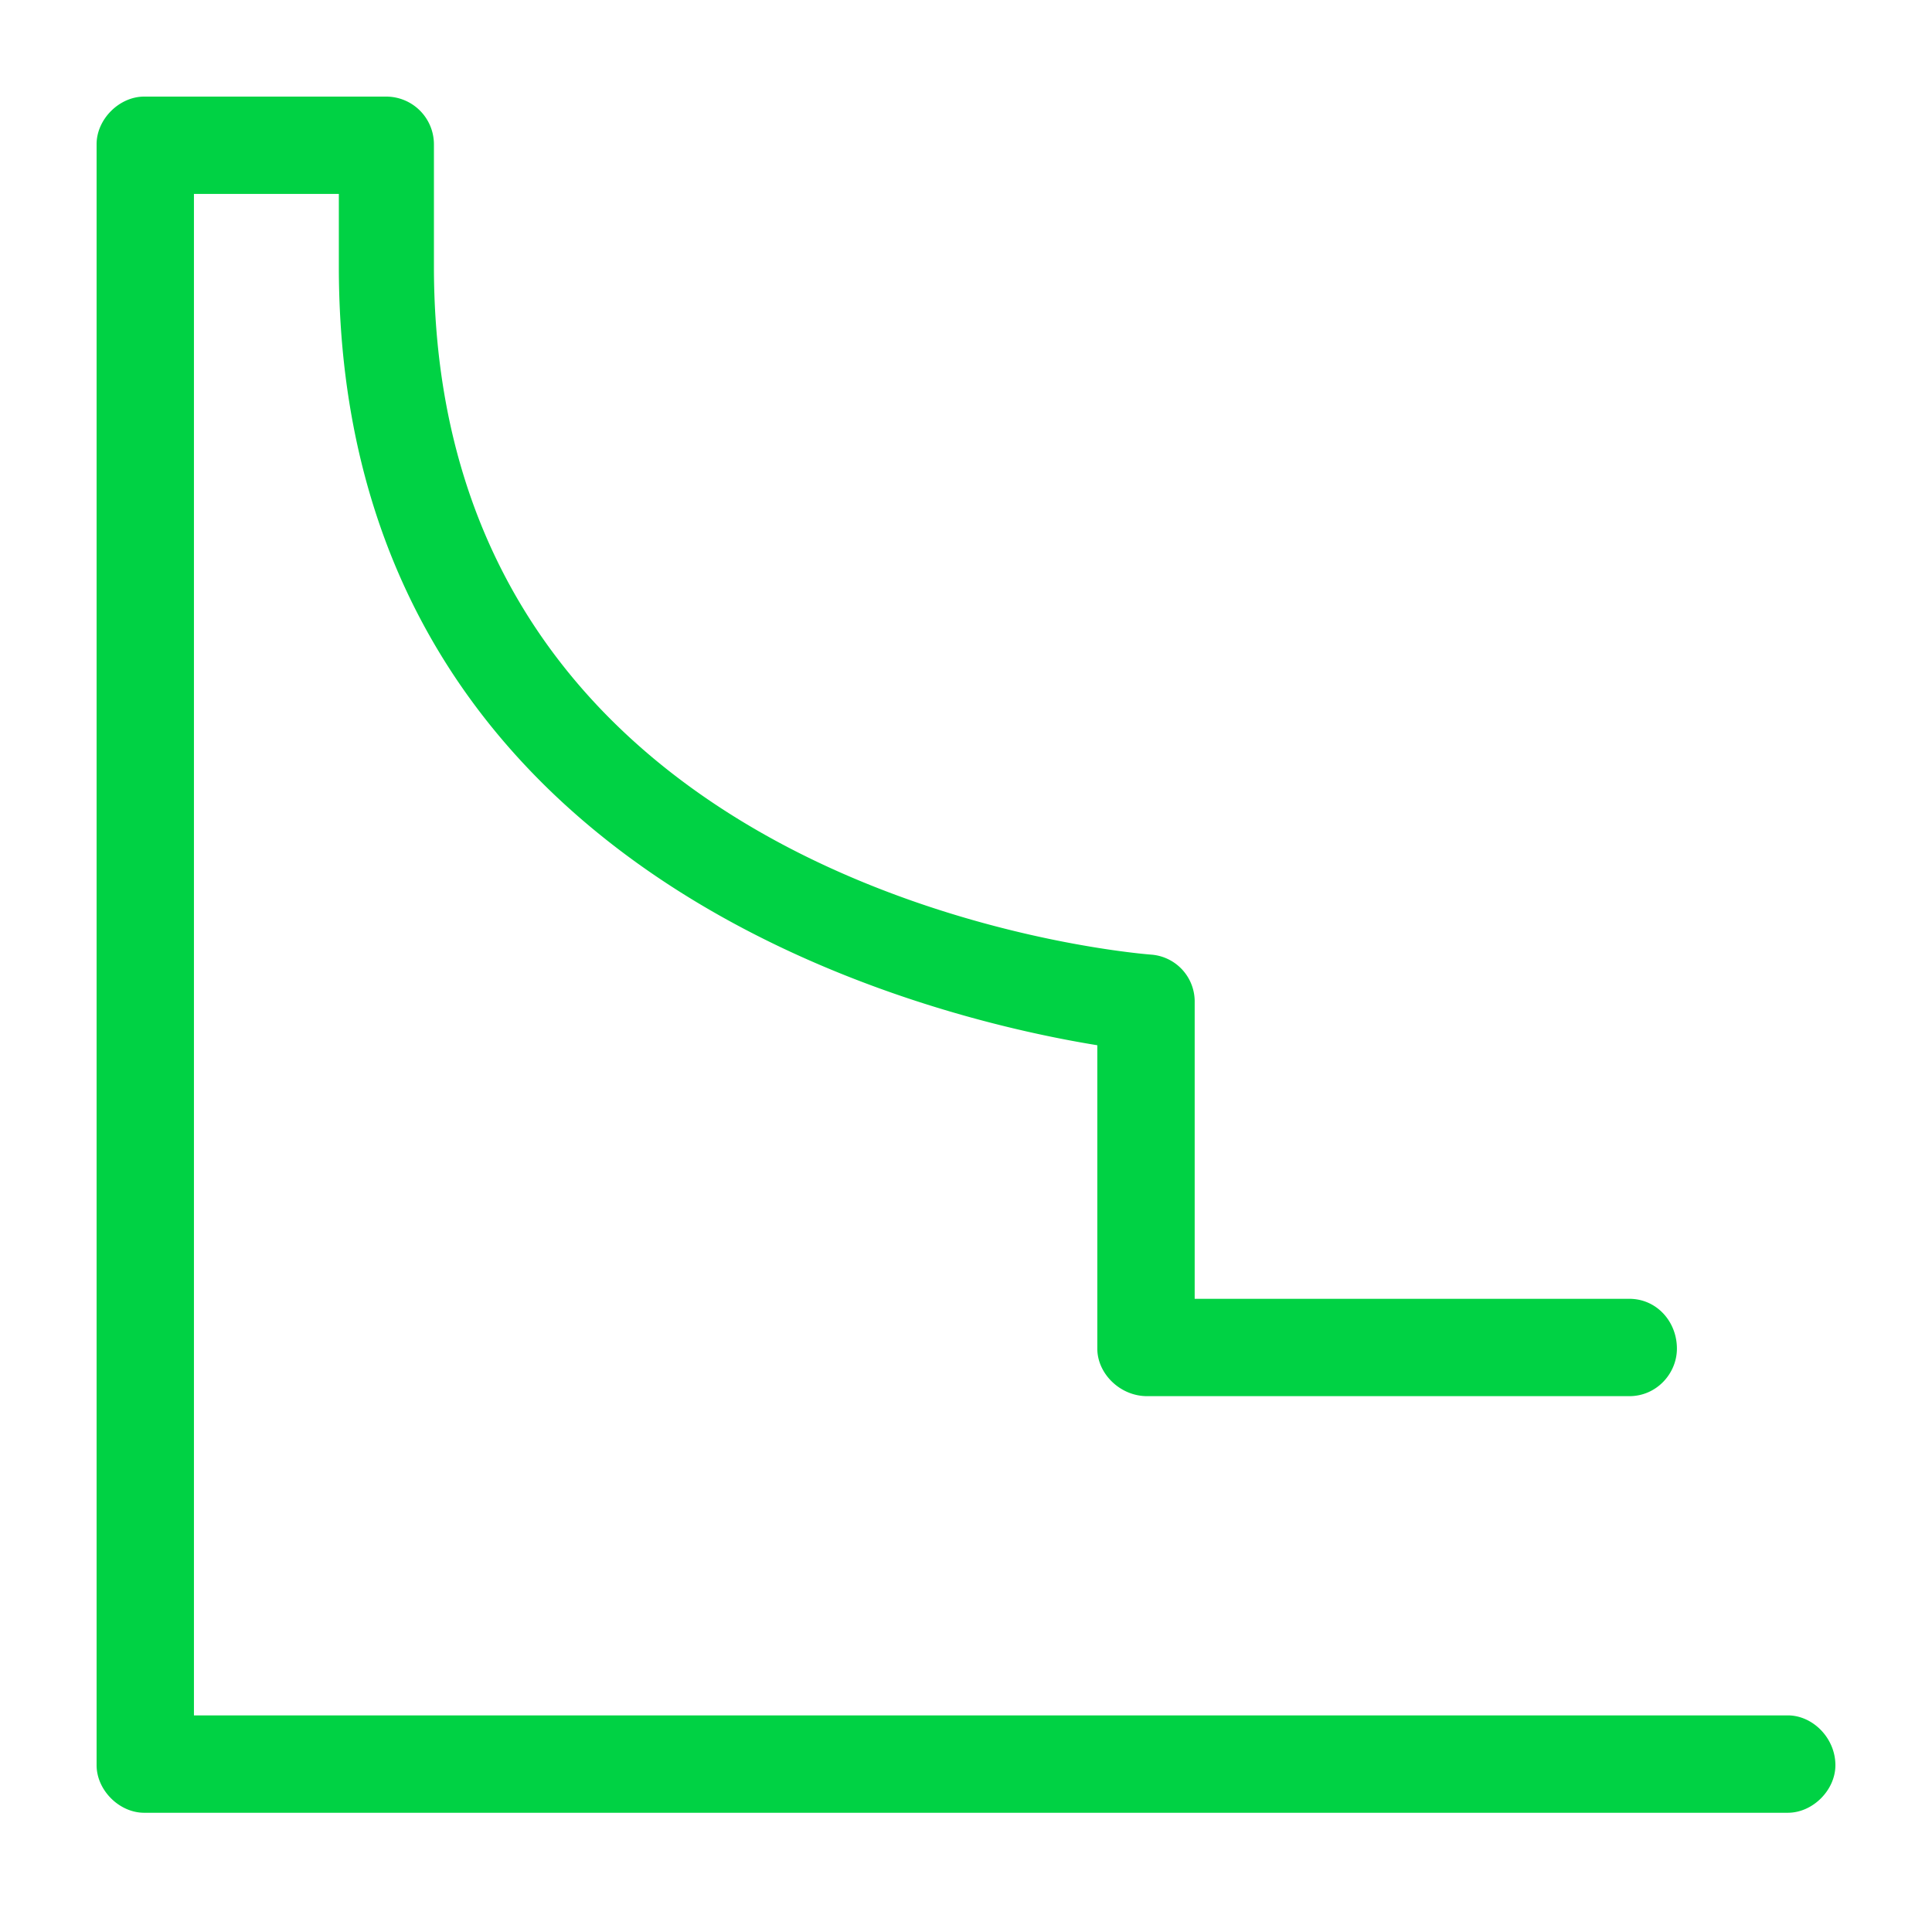
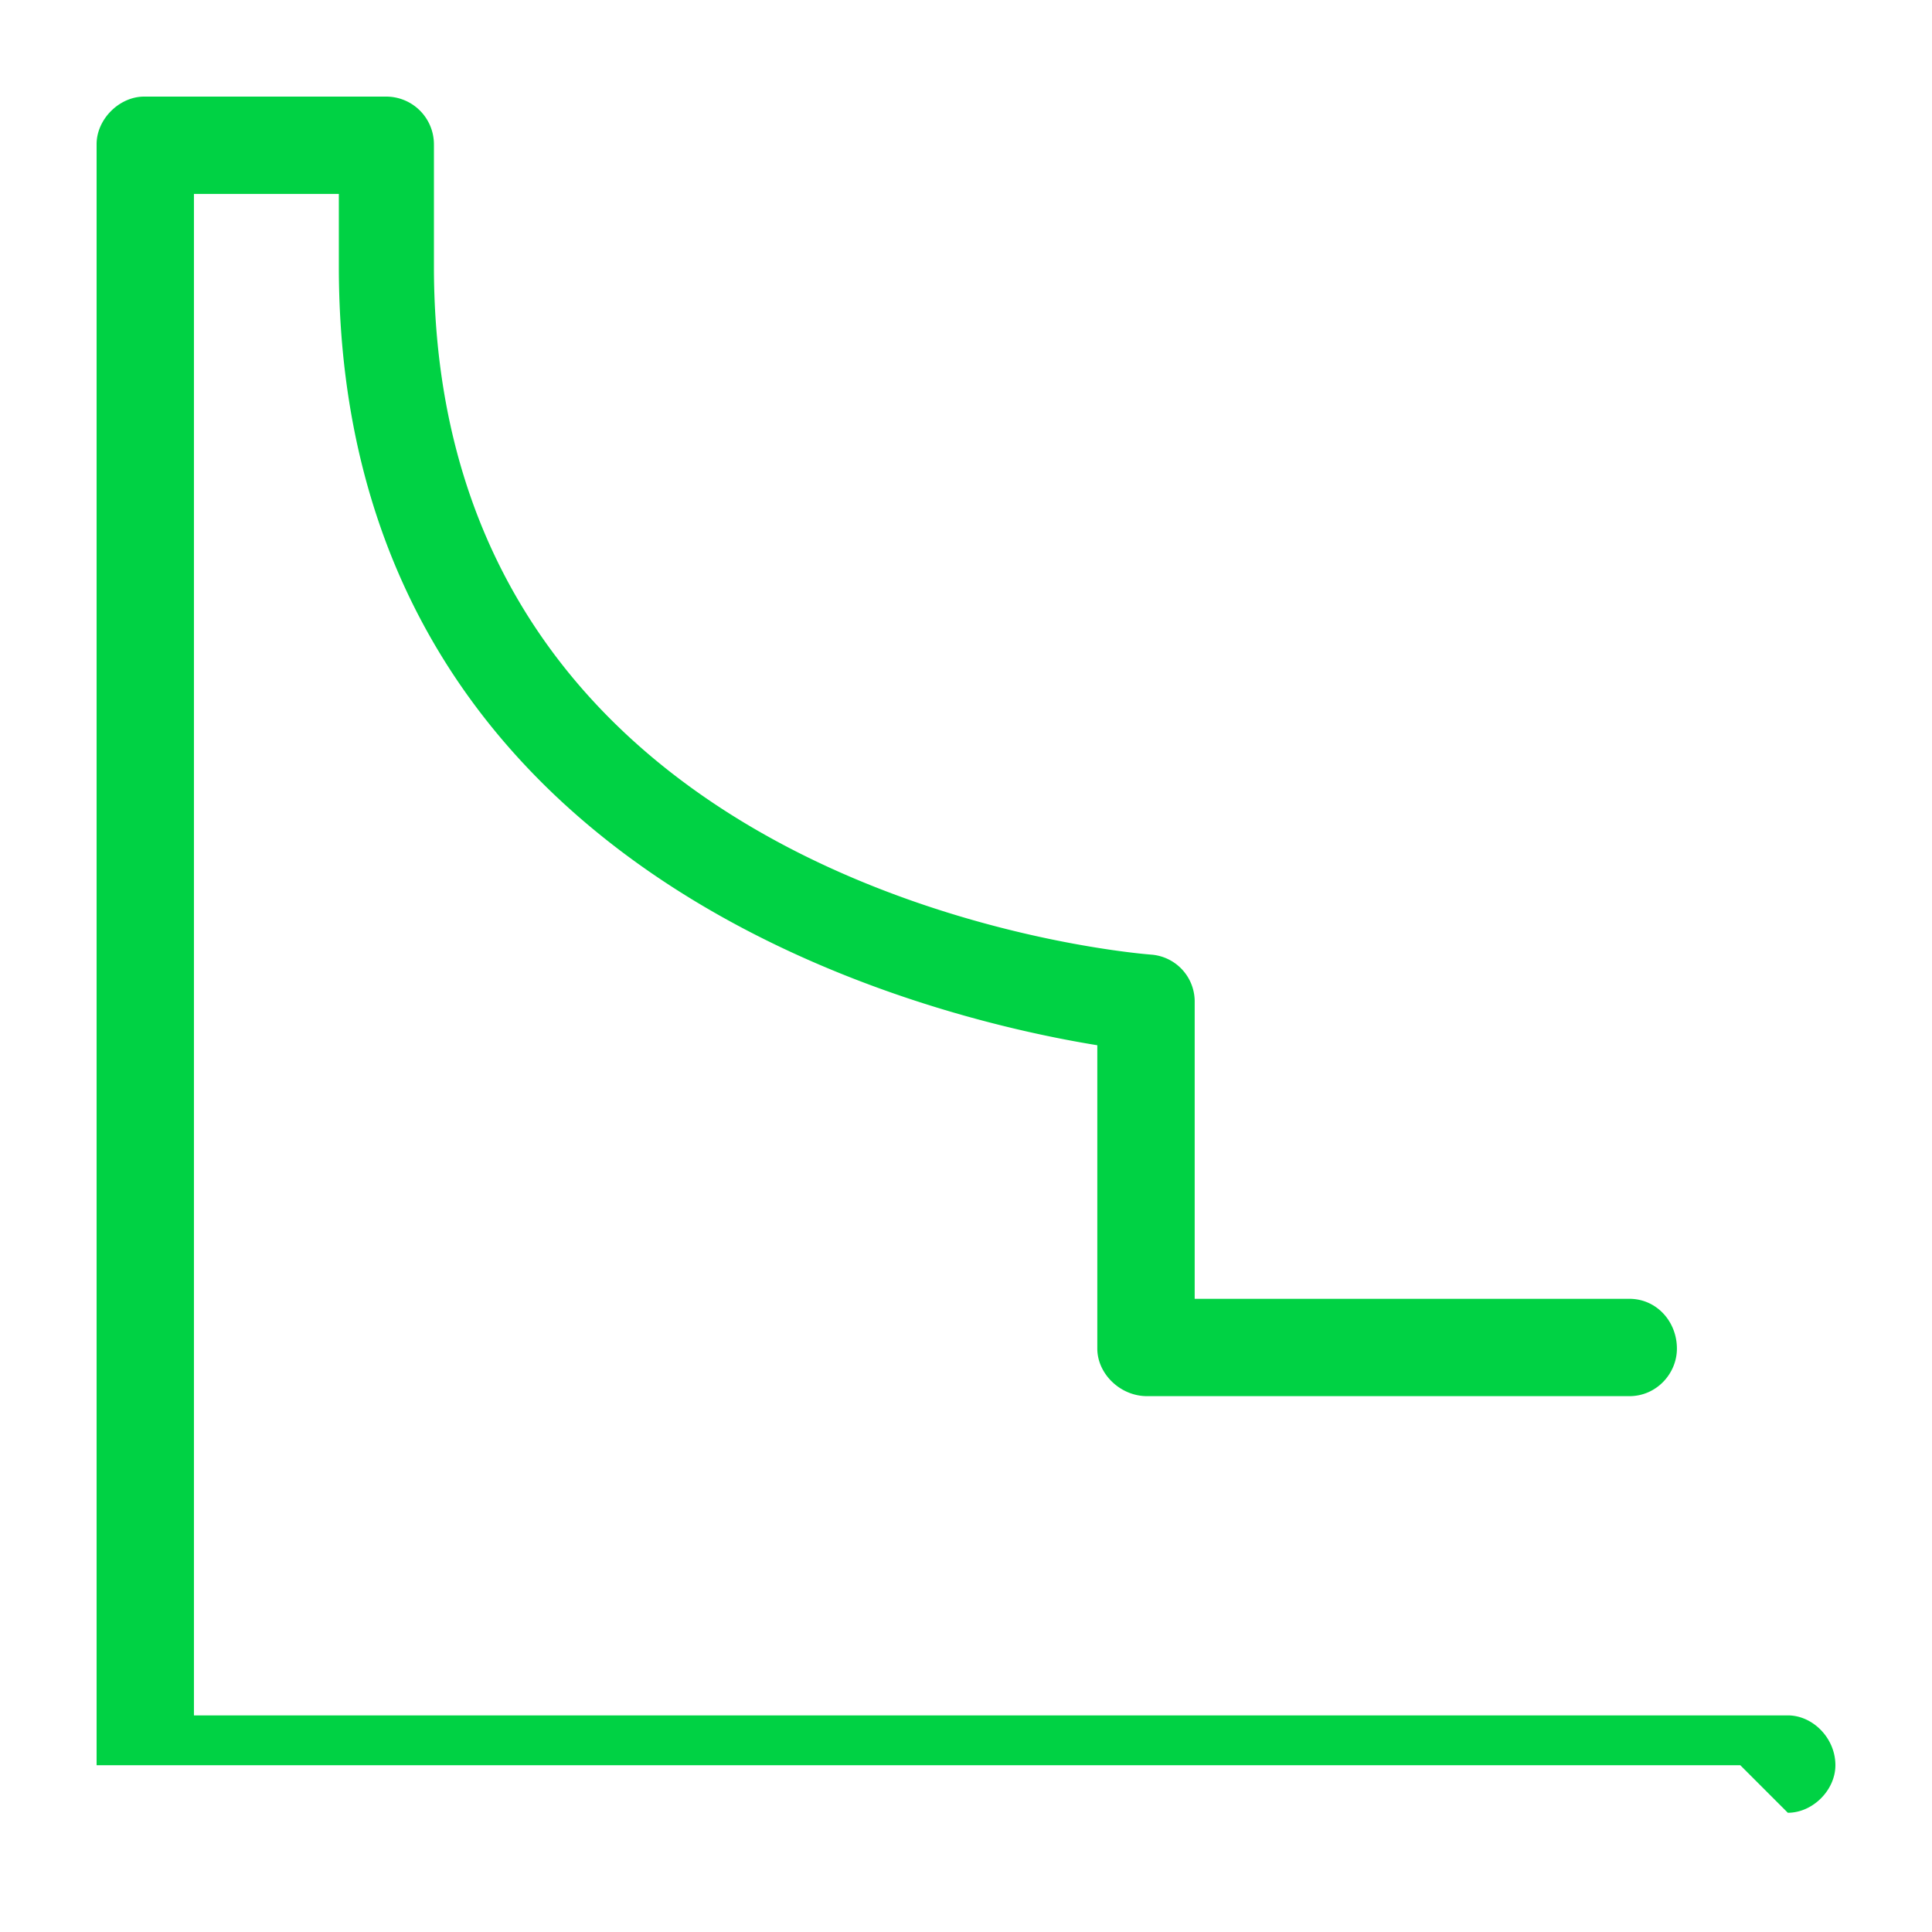
<svg xmlns="http://www.w3.org/2000/svg" xmlns:xlink="http://www.w3.org/1999/xlink" viewBox="0 0 60 60">
  <defs>
-     <path d="M55.523 56.297c.774 0 1.477-.703 1.477-1.477 0-.843-.703-1.547-1.477-1.547h-49.5V6.023h4.5v2.25c0 19.055 18.352 23.344 23.555 24.188v9.422c0 .773.703 1.476 1.547 1.476h14.977c.843 0 1.476-.703 1.476-1.476 0-.844-.633-1.547-1.476-1.547h-13.5v-9.211a1.46 1.46 0 0 0-1.336-1.477c-.914-.07-22.29-1.968-22.29-21.375V4.477A1.483 1.483 0 0 0 12 3H4.477C3.703 3 3 3.703 3 4.477V54.82c0 .774.703 1.477 1.477 1.477h51.046z" id="a" />
+     <path d="M55.523 56.297c.774 0 1.477-.703 1.477-1.477 0-.843-.703-1.547-1.477-1.547h-49.5V6.023h4.5v2.25c0 19.055 18.352 23.344 23.555 24.188v9.422c0 .773.703 1.476 1.547 1.476h14.977c.843 0 1.476-.703 1.476-1.476 0-.844-.633-1.547-1.476-1.547h-13.5v-9.211a1.46 1.46 0 0 0-1.336-1.477c-.914-.07-22.29-1.968-22.29-21.375V4.477A1.483 1.483 0 0 0 12 3H4.477C3.703 3 3 3.703 3 4.477V54.82h51.046z" id="a" />
  </defs>
  <use fill="#00D244" xlink:href="#a" />
</svg>